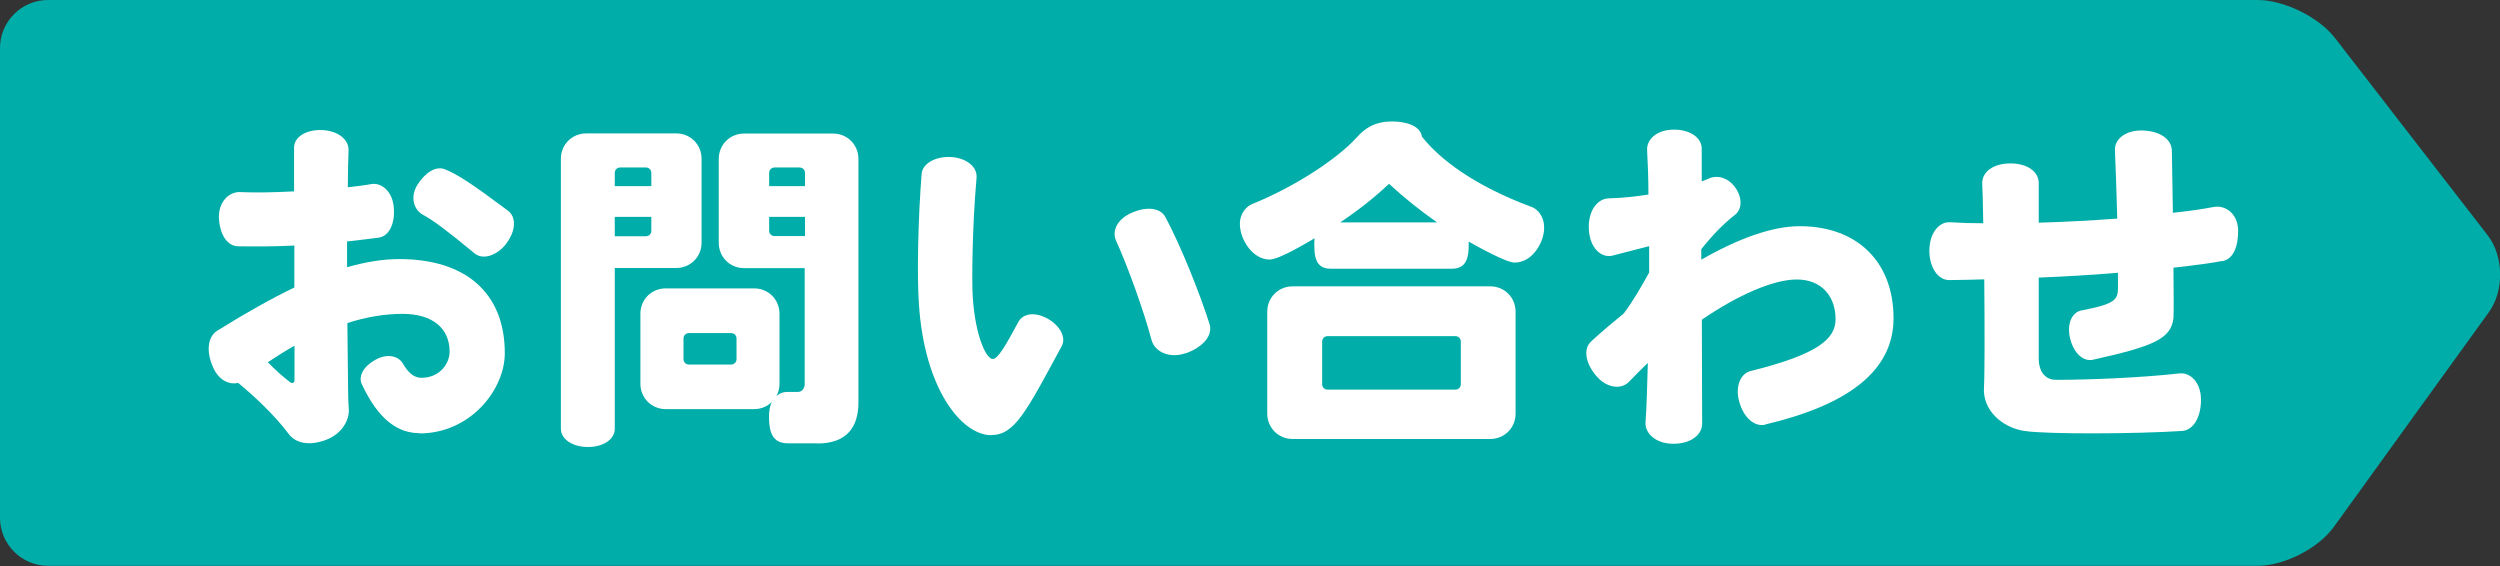
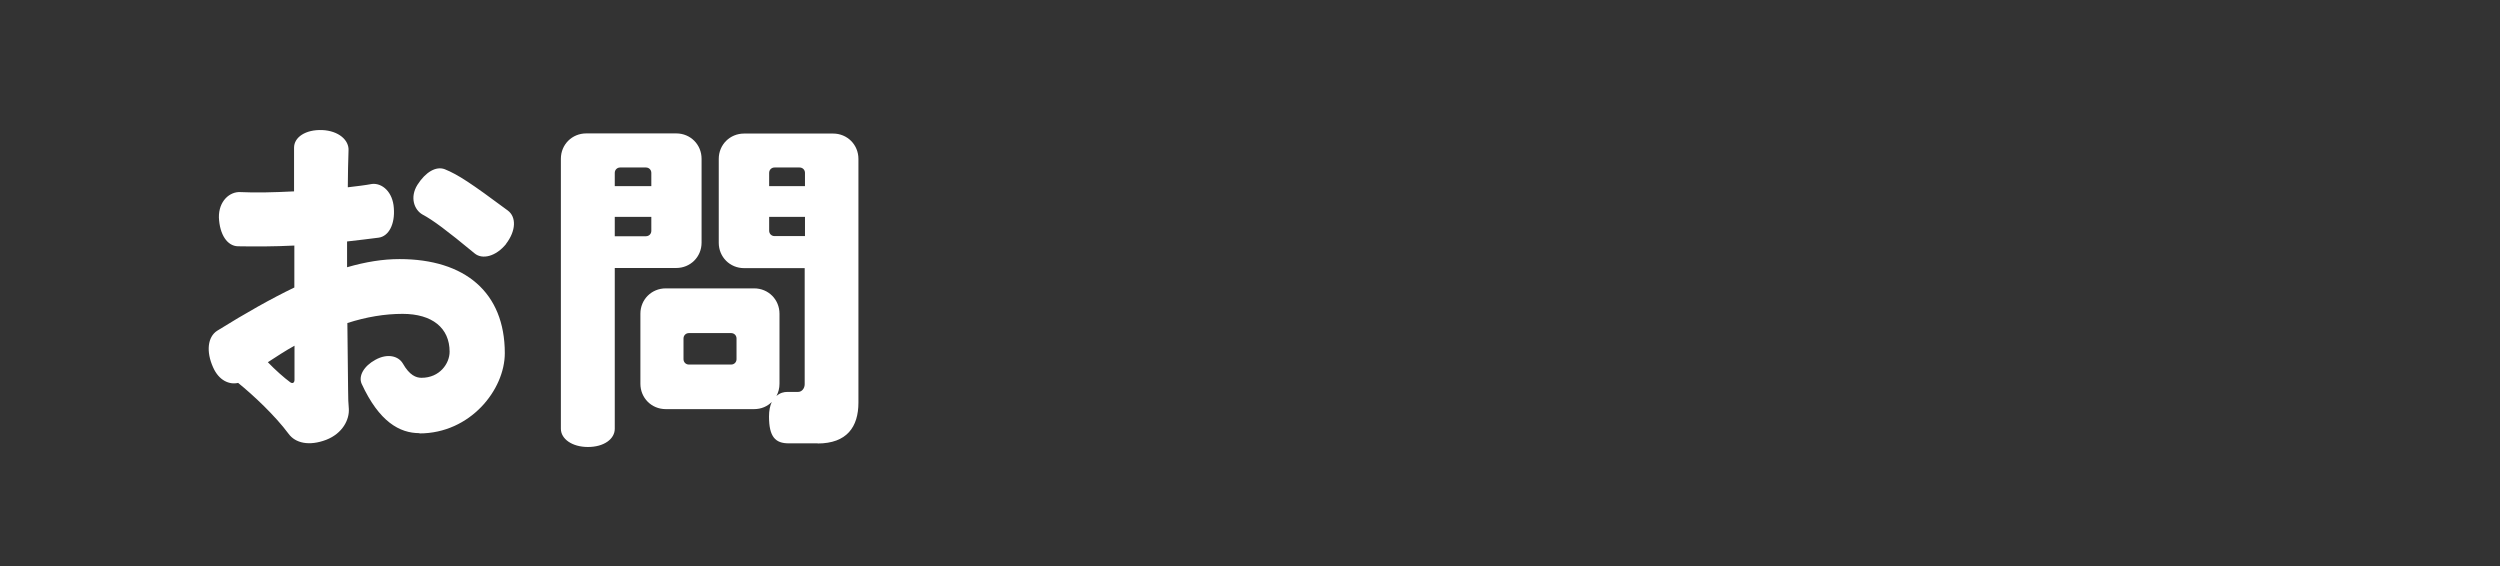
<svg xmlns="http://www.w3.org/2000/svg" id="_レイヤー_2" viewBox="0 0 171.65 38.86">
  <rect x="0" y="0" width="171.65" height="38.86" fill="#333333" stroke="none" />
  <g id="_レイヤー_7">
-     <path d="M0,3.3C0,1.48,1.48,0,3.3,0h151.71c1.81,0,4.2,1.17,5.31,2.61l10.48,13.54c1.11,1.43,1.15,3.81.09,5.28l-10.65,14.75c-1.06,1.47-3.41,2.67-5.23,2.67H3.3c-1.81,0-3.3-1.48-3.3-3.3V3.3Z" fill="#00ada9" />
    <path d="M28.8,29.74c-1.37,0-2.77-.79-3.97-3.39-.23-.53.14-1.21.95-1.65.84-.46,1.58-.25,1.88.26.46.81.91.98,1.28.98,1.25,0,1.93-.98,1.93-1.79,0-1.63-1.19-2.6-3.23-2.6-1.21,0-2.49.21-3.79.63.02,2.35.05,4.16.05,4.58,0,.56.02,1,.05,1.3.05.74-.42,1.7-1.56,2.14-1.16.44-2.11.23-2.58-.42-.91-1.23-2.42-2.65-3.46-3.49-.6.14-1.32-.16-1.72-1.07-.49-1.09-.37-2.09.28-2.51,1.98-1.23,3.72-2.21,5.3-2.97v-2.88c-1.37.07-2.7.07-3.88.05-.72-.02-1.25-.79-1.3-1.98-.02-1.12.74-1.79,1.49-1.74,1,.05,2.3.02,3.67-.05v-3c0-.72.79-1.25,1.93-1.21,1.14.05,1.86.7,1.81,1.42-.02.72-.05,1.58-.05,2.51.6-.07,1.19-.14,1.67-.23.7-.07,1.42.56,1.49,1.65.09,1.12-.35,1.95-1.05,2.04-.63.09-1.35.16-2.16.26v1.77c1.28-.37,2.46-.56,3.6-.56,4.49,0,7.23,2.28,7.23,6.46,0,2.51-2.37,5.51-5.86,5.51ZM20.23,23.73c-.63.35-1.23.74-1.84,1.14.51.53,1.12,1.07,1.53,1.37.16.12.3.05.3-.16v-2.35ZM34.75,16.75c-.7.86-1.63,1.09-2.16.65-1.91-1.58-2.88-2.3-3.58-2.67-.58-.33-.88-1.19-.35-2.04.56-.88,1.28-1.3,1.88-1.07.91.37,1.79.95,4.32,2.83.6.44.58,1.39-.12,2.3Z" fill="#fff" />
    <path d="M46.44,18.4h-4.23v11.04c0,.7-.74,1.25-1.84,1.25s-1.86-.56-1.86-1.25V10.9c0-.98.77-1.74,1.74-1.74h6.18c.98,0,1.74.77,1.74,1.74v5.76c0,.98-.77,1.74-1.74,1.74ZM44.72,11.87c0-.21-.16-.37-.37-.37h-1.77c-.21,0-.37.16-.37.37v.91h2.51v-.91ZM44.72,14.89h-2.51v1.33h2.14c.21,0,.37-.16.37-.37v-.95ZM56.15,30.44h-2c-.91,0-1.35-.44-1.35-1.84,0-.42.07-.74.19-1-.3.3-.72.49-1.21.49h-6.07c-.98,0-1.74-.77-1.74-1.74v-4.81c0-.98.77-1.74,1.74-1.74h6.07c.98,0,1.74.77,1.74,1.74v4.81c0,.3-.07.58-.21.84.26-.23.53-.28.74-.28h.74c.28,0,.46-.26.46-.53v-7.97h-4.16c-.98,0-1.74-.77-1.74-1.74v-5.76c0-.98.77-1.74,1.74-1.74h6.11c.98,0,1.74.77,1.74,1.74v16.73c0,1.67-.79,2.81-2.81,2.81ZM50.57,23.24c0-.21-.16-.37-.37-.37h-2.9c-.21,0-.37.16-.37.37v1.42c0,.21.16.37.37.37h2.9c.21,0,.37-.16.37-.37v-1.42ZM55.27,11.87c0-.21-.16-.37-.37-.37h-1.72c-.21,0-.37.16-.37.37v.91h2.46v-.91ZM55.27,14.89h-2.46v.95c0,.21.16.37.37.37h2.09v-1.33Z" fill="#fff" />
-     <path d="M68.06,29.88c-2.04,0-4.6-3.18-4.97-9.04-.14-1.98-.05-5.93.19-8.9.05-.67.88-1.21,2-1.16,1.12.07,1.84.7,1.77,1.44-.3,3.37-.33,7.18-.26,8.18.19,2.79.95,4.25,1.37,4.25.33,0,.81-.77,1.77-2.56.33-.58,1.14-.7,2.04-.19.86.51,1.23,1.3.93,1.86-2.42,4.48-3.23,6.11-4.83,6.11ZM81.44,24.24c-1.19.42-2.16-.12-2.37-.88-.53-2-1.65-5.11-2.44-6.83-.3-.67.07-1.51,1.14-1.95,1.02-.42,1.91-.3,2.25.33,1.07,2,2.35,5.21,3.02,7.32.26.77-.4,1.58-1.6,2.02Z" fill="#fff" />
-     <path d="M105.81,16.61c-.49,1.09-1.25,1.42-1.81,1.42-.6,0-2.58-1.12-3.16-1.44v.28c0,1.19-.4,1.58-1.19,1.58h-8.25c-.79,0-1.16-.39-1.16-1.58,0-.19,0-.35.02-.51-.6.35-2.44,1.46-3.09,1.46-1.16,0-2.04-1.37-2.04-2.44,0-.77.49-1.23.84-1.37,3.04-1.23,5.9-3.16,7.16-4.55.58-.65,1.25-1.12,2.46-1.12.72,0,1.91.19,2.04,1.04,1.23,1.58,3.65,3.39,7.53,4.83.35.12.86.58.86,1.42,0,.28-.05.6-.21.98ZM102.32,30.14h-13.57c-.98,0-1.74-.77-1.74-1.74v-7c0-.98.77-1.74,1.74-1.74h13.57c.98,0,1.74.77,1.74,1.74v7c0,.98-.77,1.74-1.74,1.74ZM100.3,23.45c0-.21-.16-.37-.37-.37h-8.78c-.21,0-.37.16-.37.37v2.93c0,.21.16.37.37.37h8.78c.21,0,.37-.16.37-.37v-2.93ZM95.37,12.62c-1,.95-2.14,1.84-3.35,2.65h6.65c-1.23-.86-2.35-1.77-3.3-2.65Z" fill="#fff" />
-     <path d="M121.2,29.16c-.72.16-1.46-.46-1.77-1.53-.33-1.12.09-2,.79-2.16,4.67-1.16,5.81-2.23,5.81-3.56,0-1.51-.91-2.72-2.67-2.72-1.58,0-4.02,1.05-6.51,2.76,0,2.97.02,5.65.02,7.13,0,.77-.77,1.39-1.98,1.39s-1.95-.72-1.91-1.46c.07-1,.12-2.44.16-4.09-.44.42-.88.86-1.3,1.3-.51.53-1.51.46-2.25-.42-.77-.91-.88-1.88-.33-2.37.72-.67,1.49-1.3,2.23-1.91.63-.84,1.23-1.88,1.74-2.81v-1.81c-.77.19-1.67.44-2.51.65-.79.19-1.56-.53-1.63-1.79-.07-1.25.56-2.11,1.35-2.14,1-.02,1.91-.14,2.74-.26,0-1.21-.05-2.25-.09-3.04-.05-.74.67-1.42,1.84-1.42s1.93.6,1.91,1.33v2.23c.16-.07.33-.14.46-.19.53-.26,1.32-.14,1.86.63.51.74.42,1.51-.05,1.86-.81.63-1.58,1.44-2.3,2.35v.72c2.51-1.44,4.86-2.3,6.76-2.3,3.93,0,6.44,2.44,6.44,6.32,0,3.6-3.09,5.95-8.83,7.3Z" fill="#fff" />
-     <path d="M152.58,17.92c-.74.14-1.91.3-3.35.46.02,1.81.02,3.21,0,3.46-.16,1.42-1.35,1.93-5.53,2.86-.65.14-1.3-.42-1.56-1.44-.26-1.05.14-1.84.79-1.95,2.3-.44,2.49-.72,2.49-1.58v-1c-1.67.14-3.51.25-5.44.33v5.6c0,.65.3,1.42,1.19,1.42,2.21,0,5.79-.14,8.46-.44.74-.09,1.49.6,1.49,1.81s-.53,2.09-1.3,2.14c-3.25.21-9.34.23-10.81,0-1.58-.23-2.9-1.46-2.79-3,.05-.81.05-4.16.02-7.41-.79.02-1.6.05-2.42.05-.74,0-1.35-.84-1.35-2.02s.65-2,1.42-1.95c.77.05,1.51.07,2.28.07-.02-1.37-.05-2.39-.07-2.74-.02-.77.74-1.37,1.93-1.37s1.95.58,1.95,1.35v2.72c1.88-.05,3.72-.16,5.39-.28-.05-1.67-.09-3.23-.16-4.72-.02-.74.74-1.37,1.93-1.33,1.19.05,1.95.6,1.98,1.37.02,1.19.05,2.74.07,4.28,1.14-.12,2.09-.26,2.81-.4.74-.14,1.63.4,1.67,1.58.02,1.16-.35,2.02-1.09,2.14Z" fill="#fff" />
  </g>
</svg>